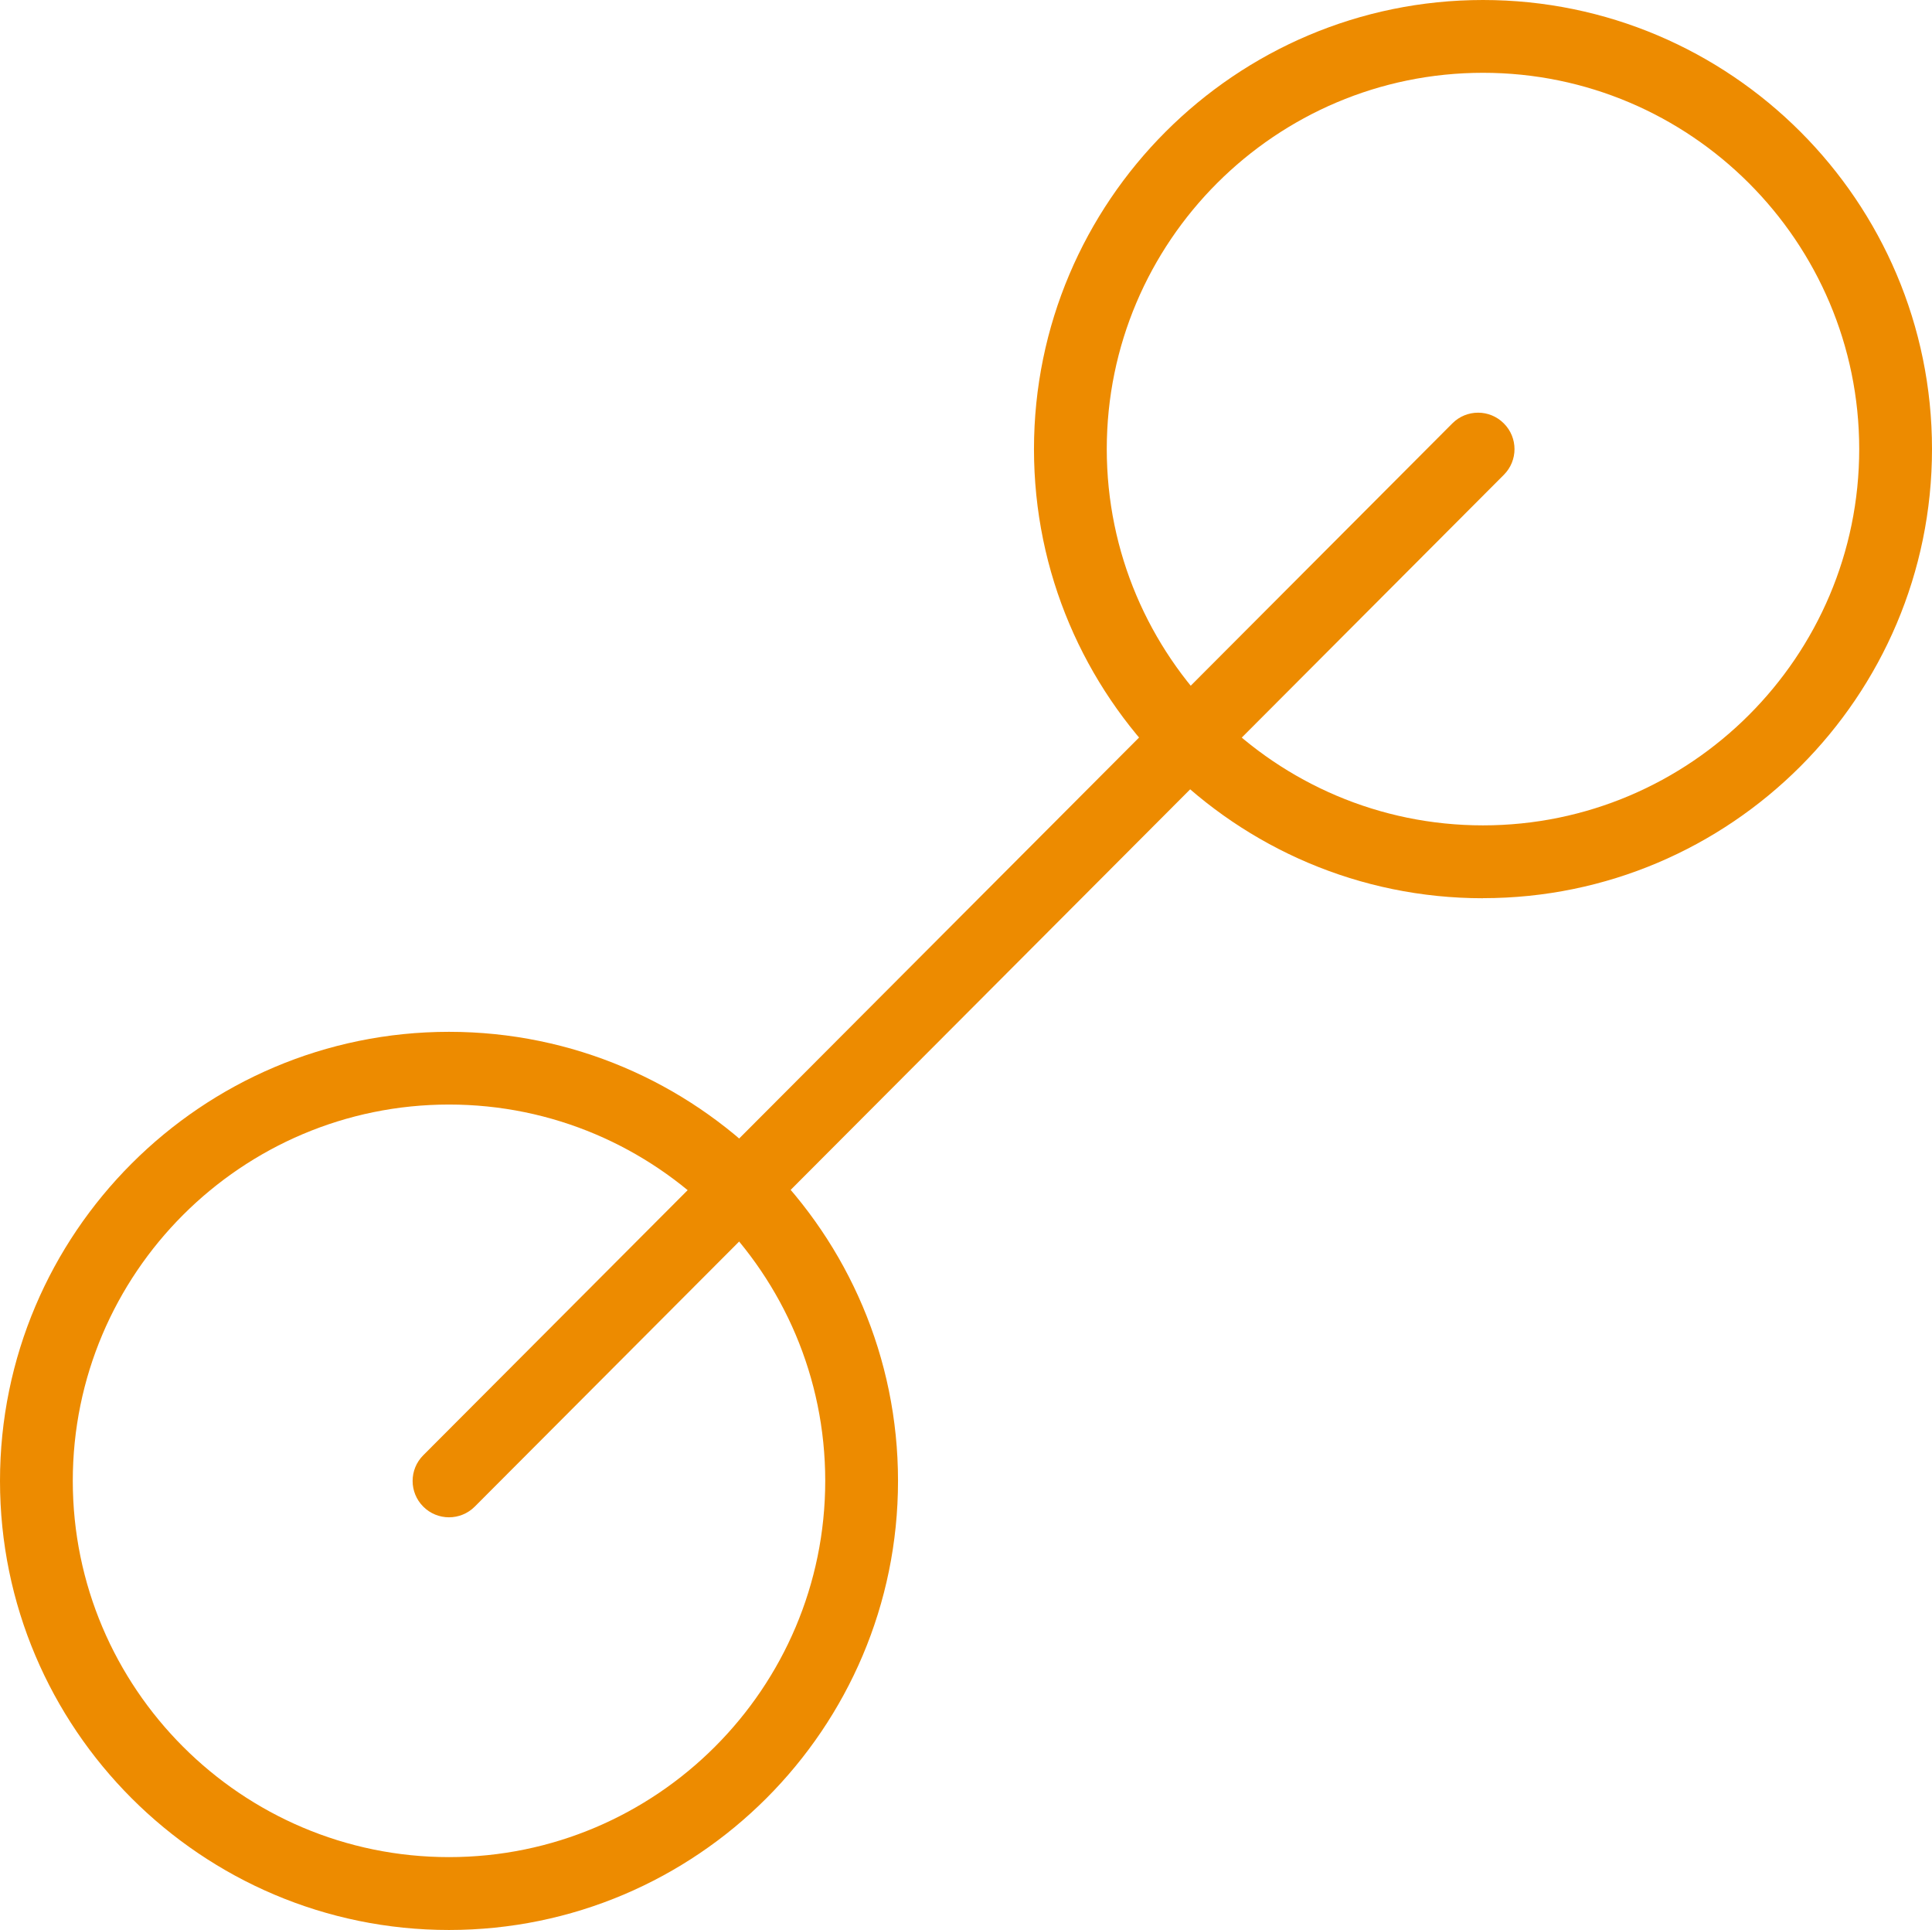
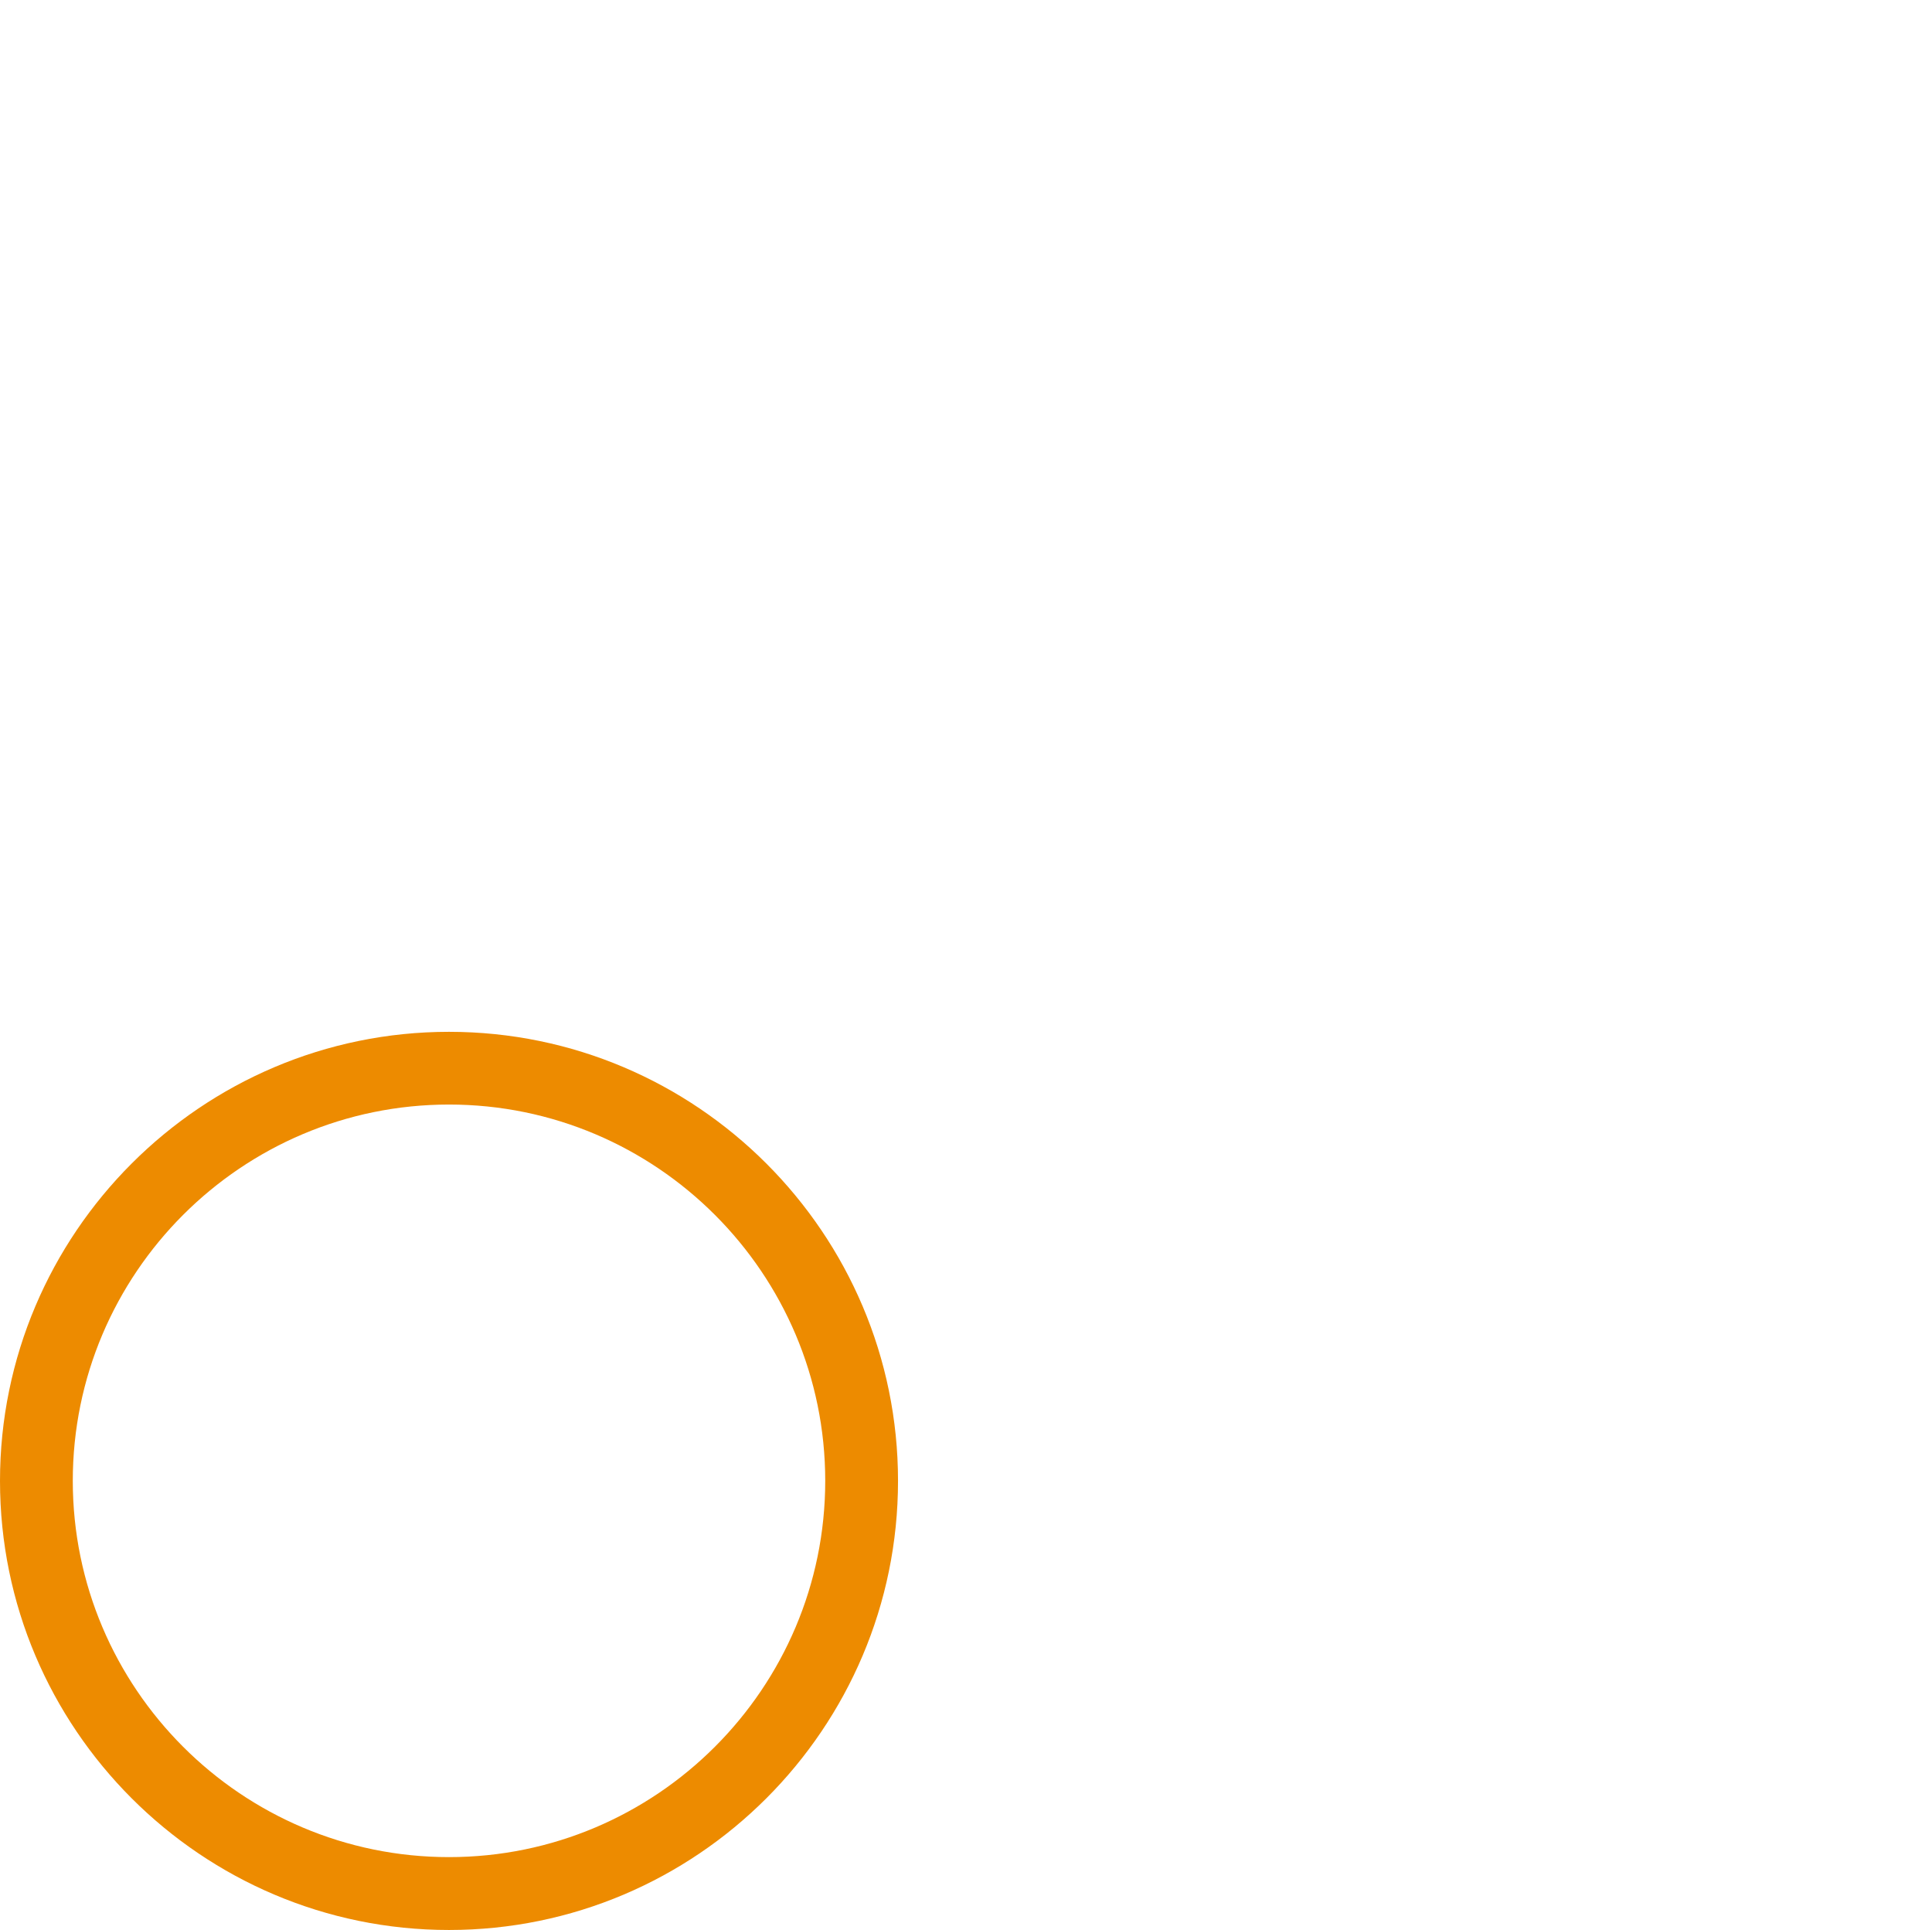
<svg xmlns="http://www.w3.org/2000/svg" id="Layer_2" viewBox="0 0 265.44 265.12">
  <defs>
    <style>.cls-1{fill:#ed8b00;}</style>
  </defs>
  <g id="Icons">
    <g>
-       <path class="cls-1" d="M203.75,123.39c-34.02,0-61.69-27.68-61.69-61.69S169.73,0,203.75,0s61.69,27.68,61.69,61.69-27.68,61.69-61.69,61.69Zm0-113.39c-28.5,0-51.69,23.19-51.69,51.69s23.19,51.69,51.69,51.69,51.69-23.19,51.69-51.69-23.19-51.69-51.69-51.69Z" />
-       <path class="cls-1" d="M61.69,265.12c-34.02,0-61.69-27.68-61.69-61.69s27.68-61.69,61.69-61.69,61.69,27.68,61.69,61.69-27.67,61.69-61.69,61.69Zm0-113.39c-28.5,0-51.69,23.19-51.69,51.69s23.19,51.69,51.69,51.69,51.69-23.19,51.69-51.69-23.19-51.69-51.69-51.69Z" />
-       <path class="cls-1" d="M61.69,208.43c-1.28,0-2.56-.49-3.53-1.46-1.96-1.95-1.96-5.12,0-7.07L199.54,58.16c1.95-1.96,5.12-1.96,7.07,0,1.96,1.95,1.96,5.12,0,7.07L65.23,206.96c-.98,.98-2.26,1.47-3.54,1.47Z" />
+       <path class="cls-1" d="M61.69,265.12c-34.02,0-61.69-27.68-61.69-61.69s27.68-61.69,61.69-61.69,61.69,27.68,61.69,61.69-27.67,61.69-61.69,61.69Zm0-113.39c-28.5,0-51.69,23.19-51.69,51.69s23.19,51.69,51.69,51.69,51.69-23.19,51.69-51.69-23.19-51.69-51.69-51.69" />
    </g>
  </g>
</svg>